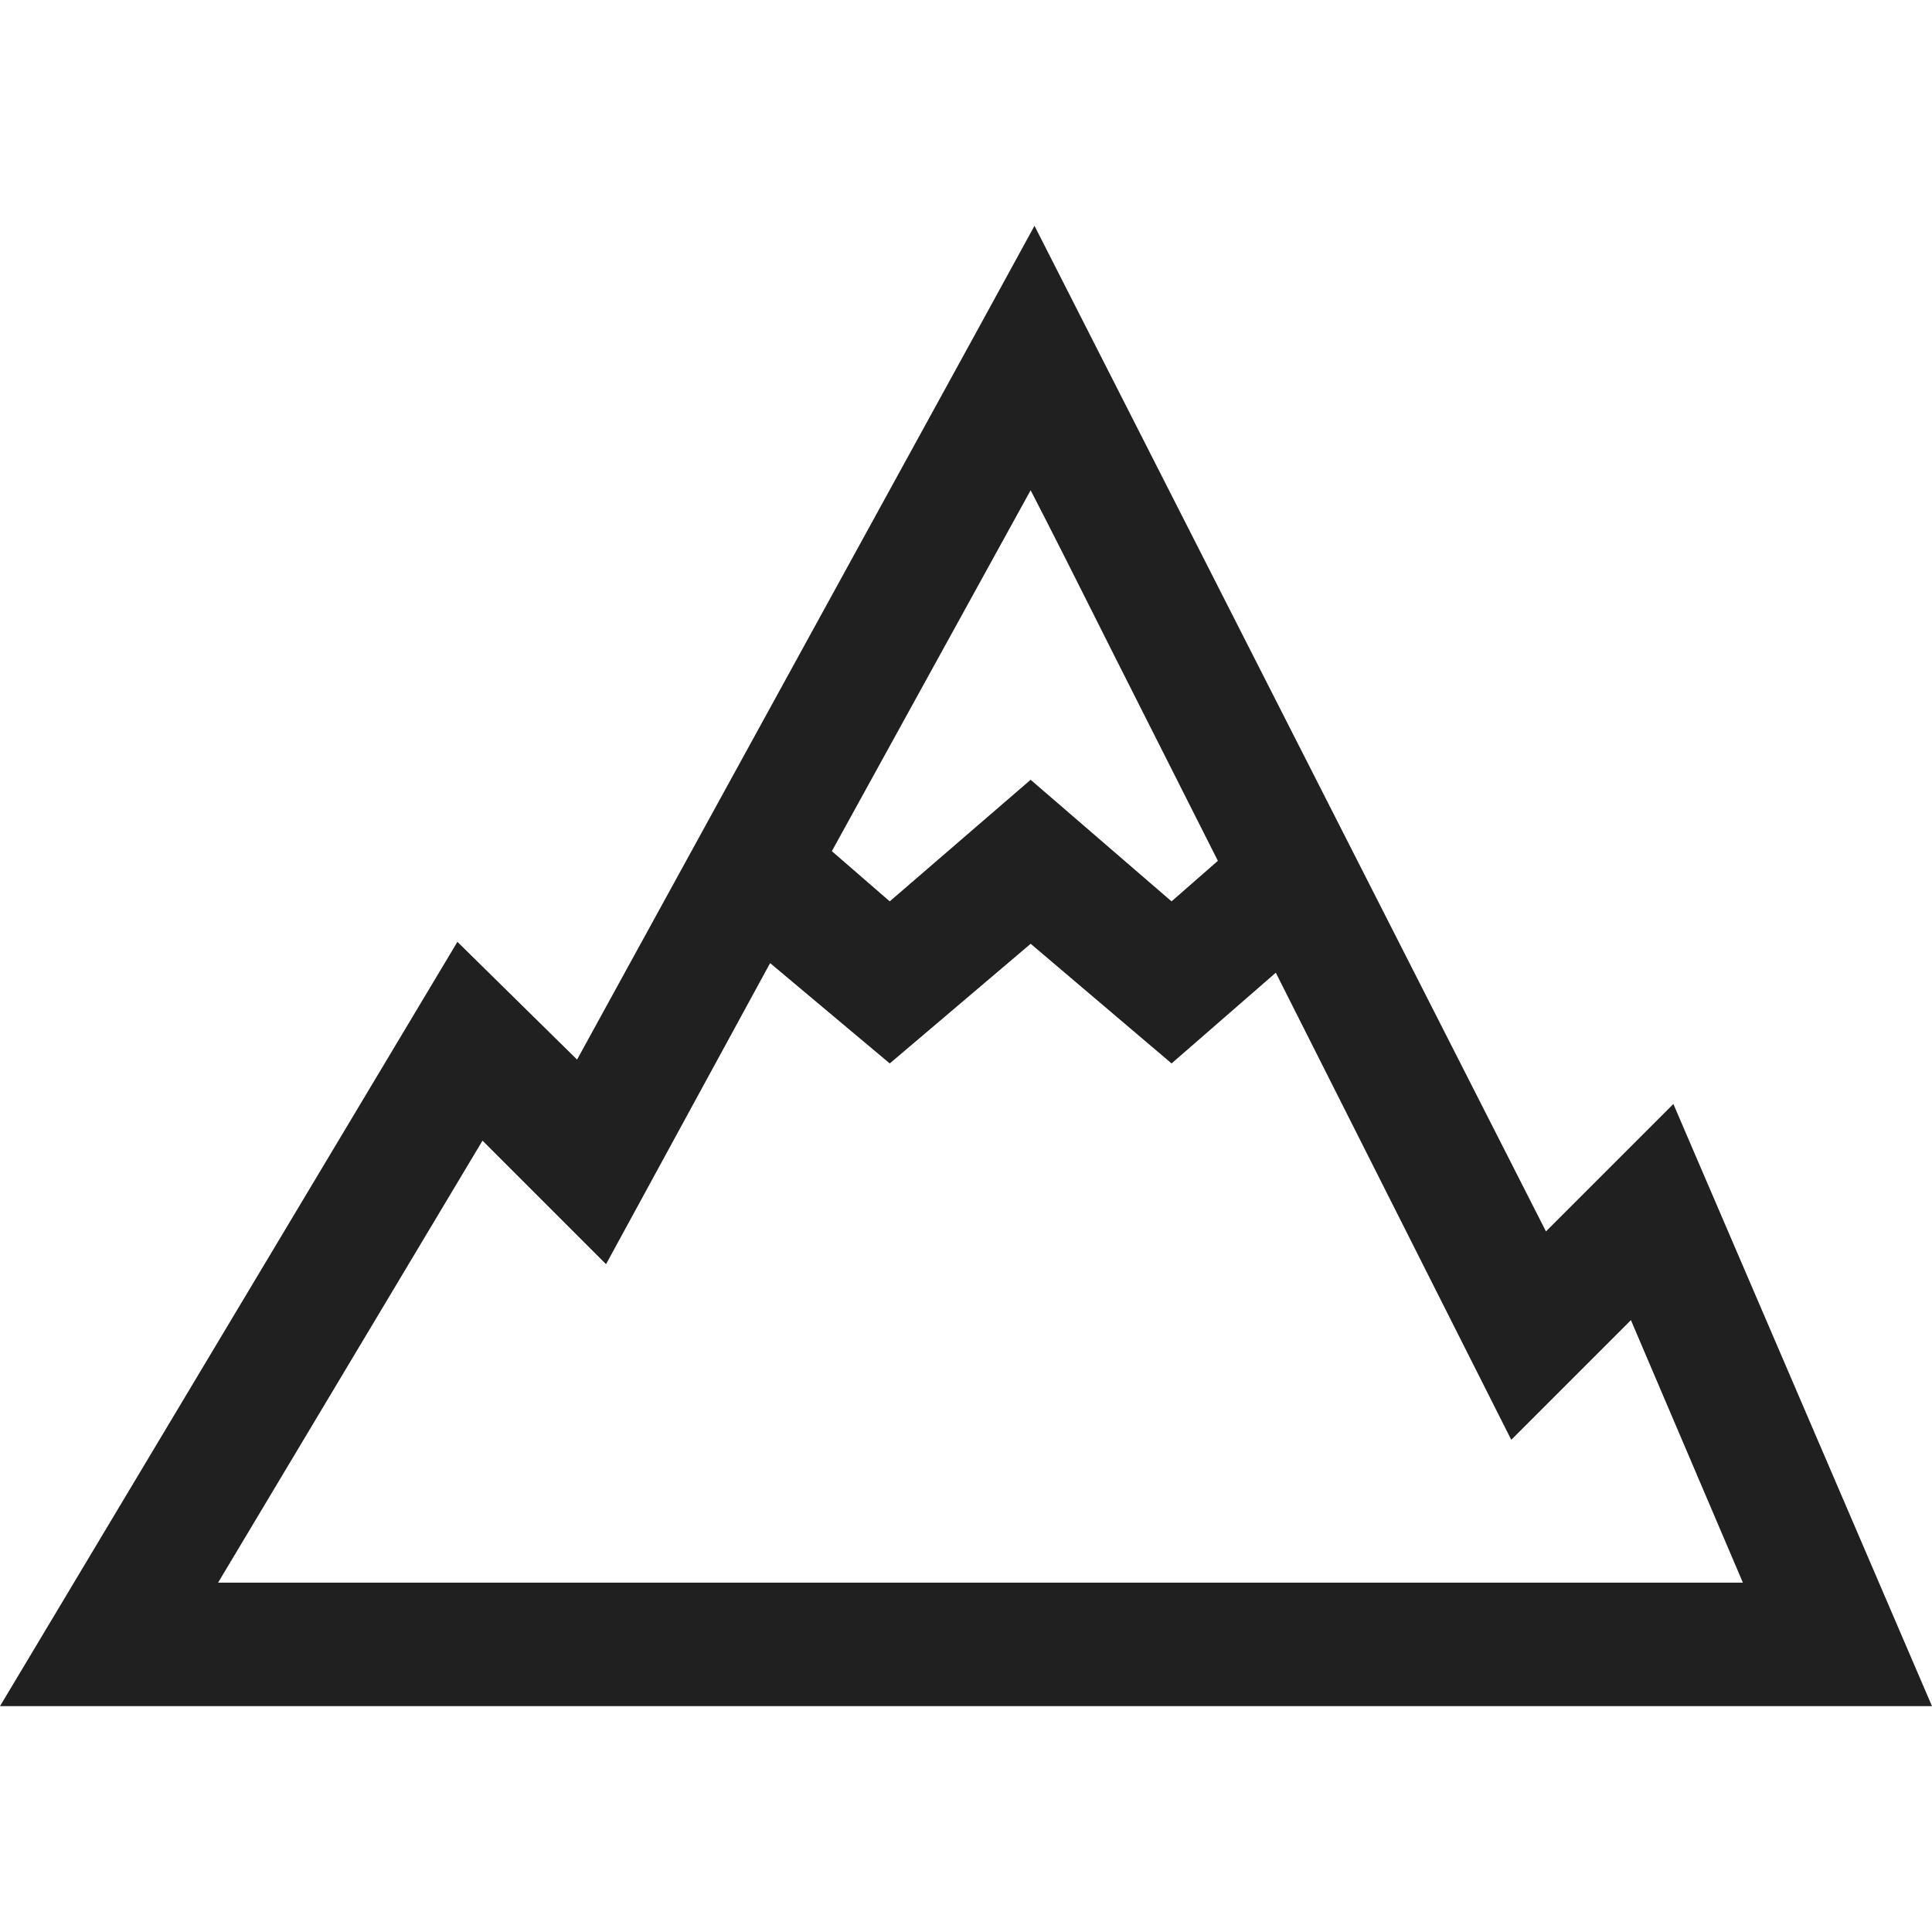
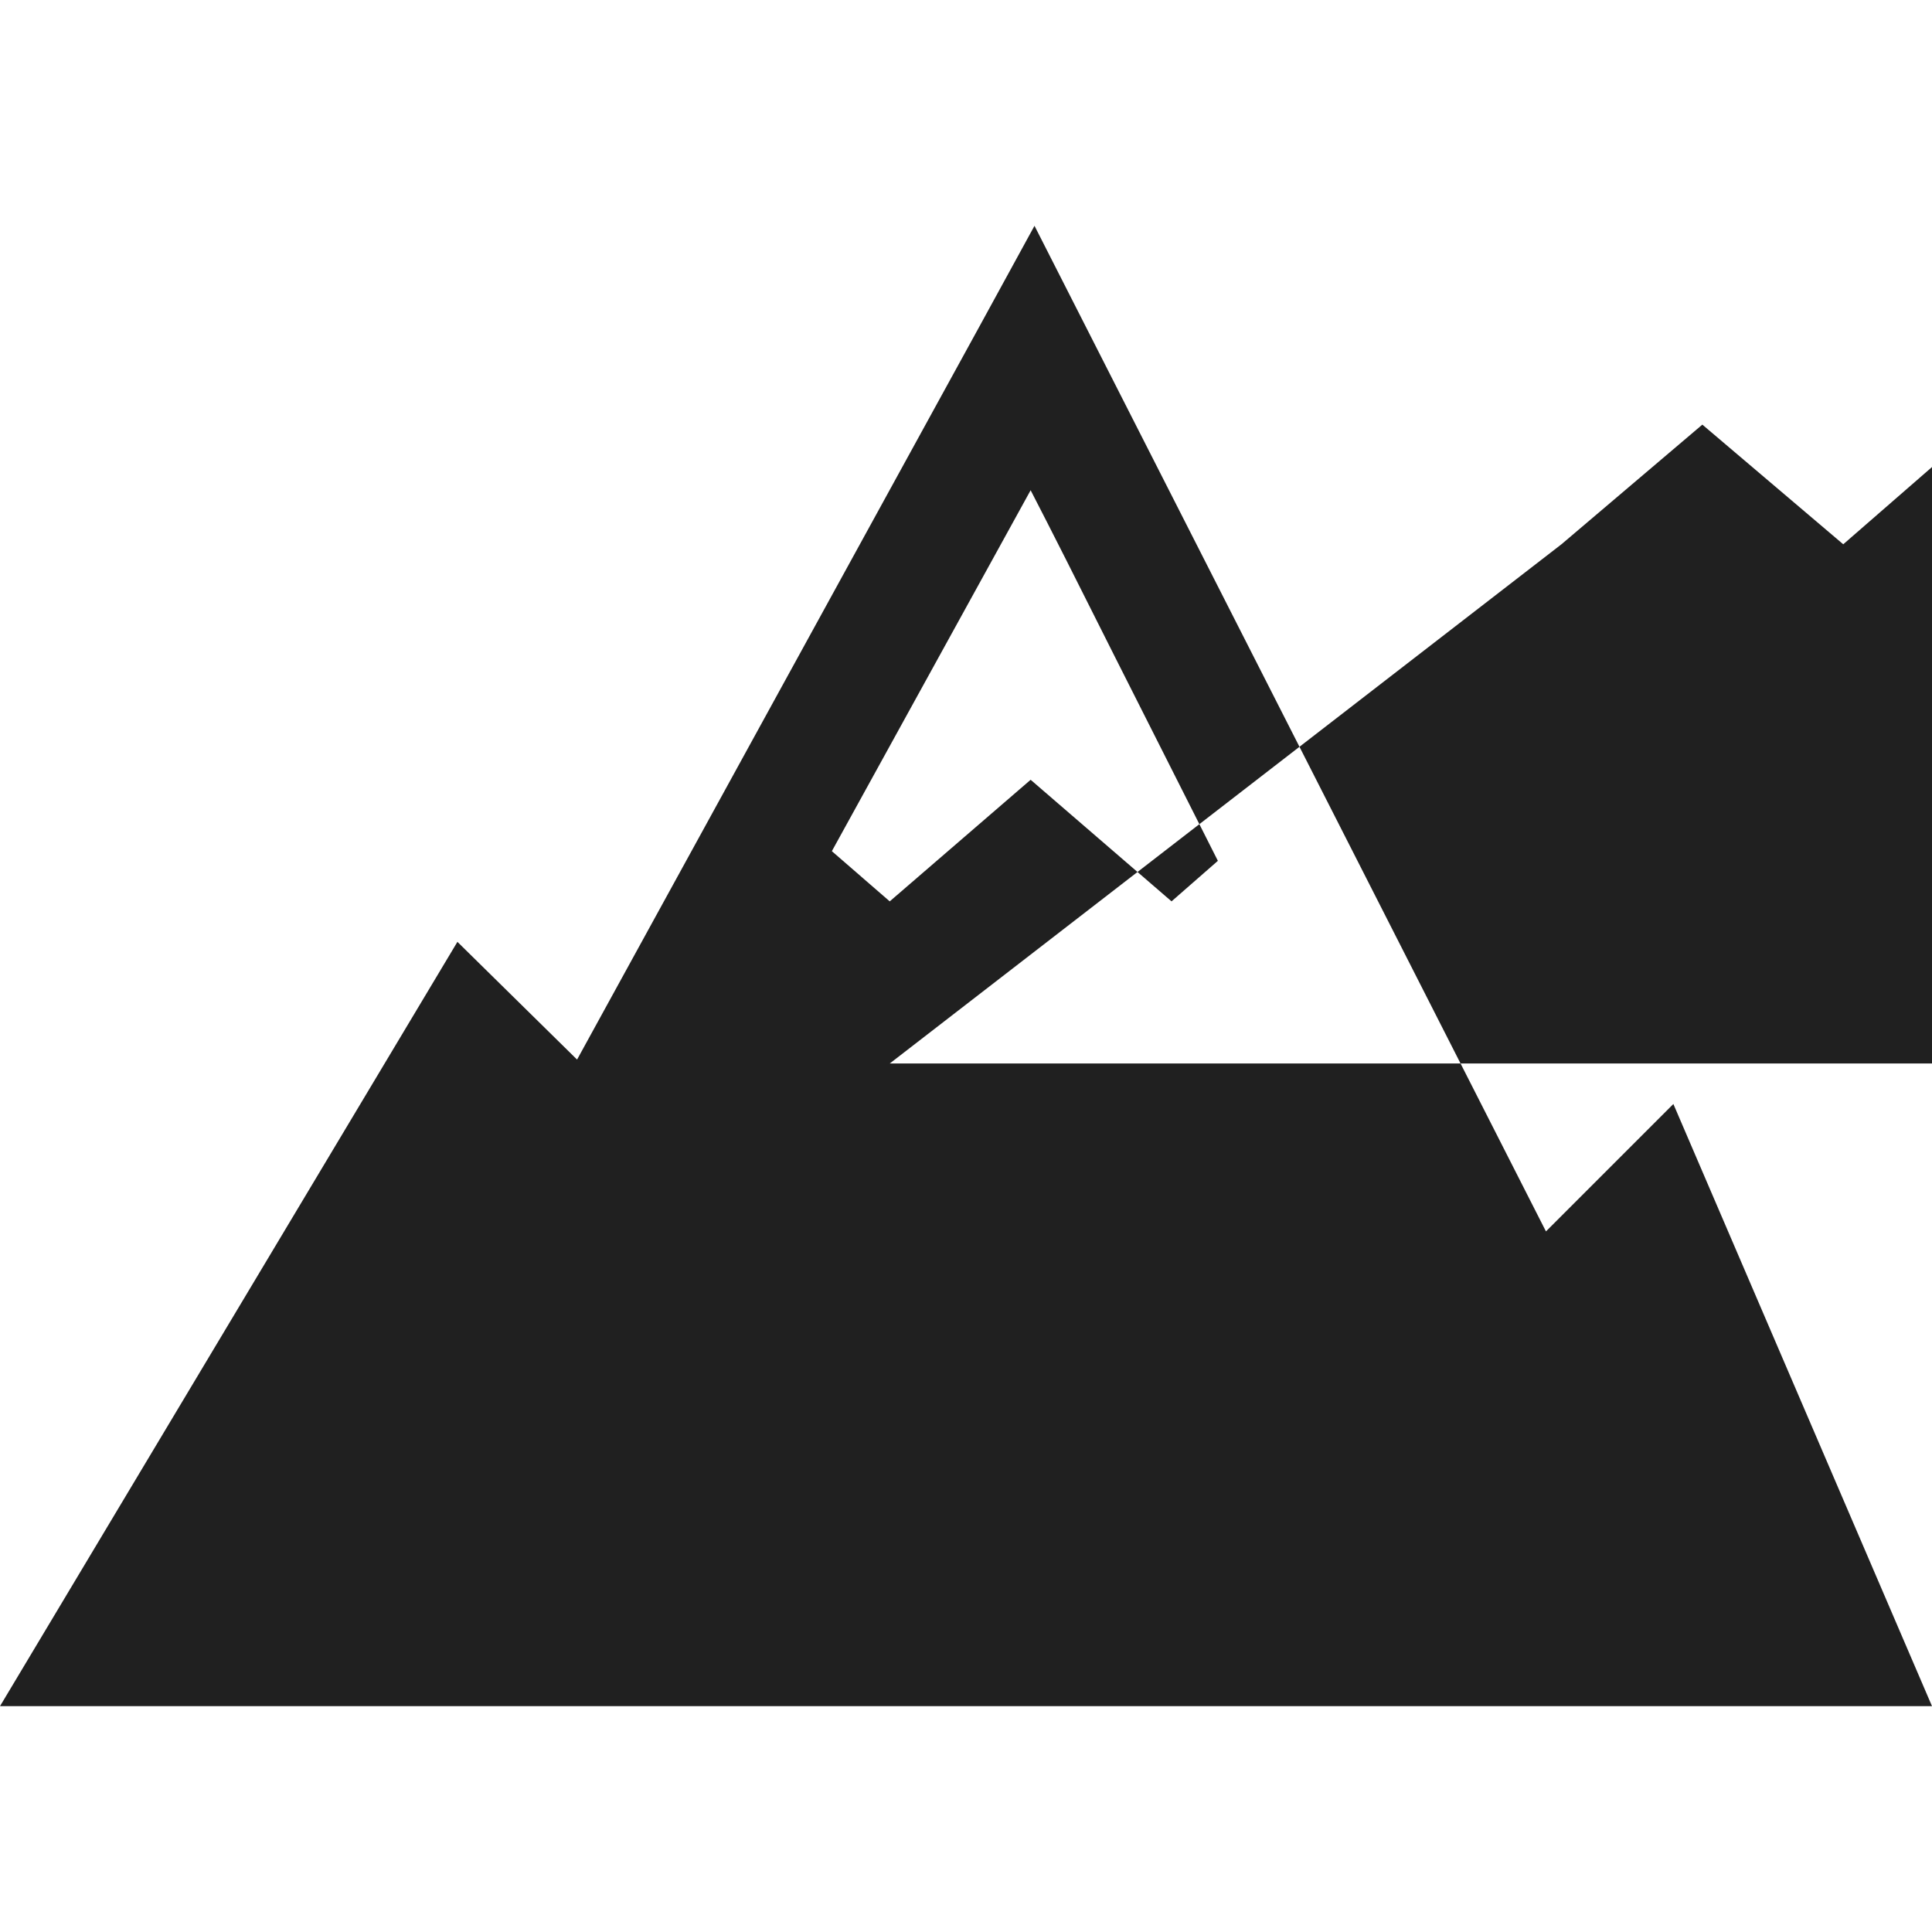
<svg xmlns="http://www.w3.org/2000/svg" id="Layer_1" version="1.1" viewBox="0 0 512 512">
  <defs>
    <style> .st0 { fill: #202020; } </style>
  </defs>
-   <path class="st0" d="M409.7,326.33l33.76-33.76,68.54,159.58H0l121.22-202.55,31.71,31.2,106.39-193.85,14.83-27.11,135.54,266.49ZM235.8,281.83l-31.71-26.6-43.48,79.79-32.74-32.74-70.07,117.13h404.08l-29.67-69.56-31.71,31.71-62.4-123.78-27.62,24.04-37.34-31.71-37.34,31.71ZM220.45,225.57l15.34,13.3,37.34-32.22,37.34,32.22,12.28-10.74-27.11-53.71c-9.9-19.77-17.39-34.6-22.51-44.5l-52.68,95.65Z" />
+   <path class="st0" d="M409.7,326.33l33.76-33.76,68.54,159.58H0l121.22-202.55,31.71,31.2,106.39-193.85,14.83-27.11,135.54,266.49ZM235.8,281.83h404.08l-29.67-69.56-31.71,31.71-62.4-123.78-27.62,24.04-37.34-31.71-37.34,31.71ZM220.45,225.57l15.34,13.3,37.34-32.22,37.34,32.22,12.28-10.74-27.11-53.71c-9.9-19.77-17.39-34.6-22.51-44.5l-52.68,95.65Z" />
</svg>